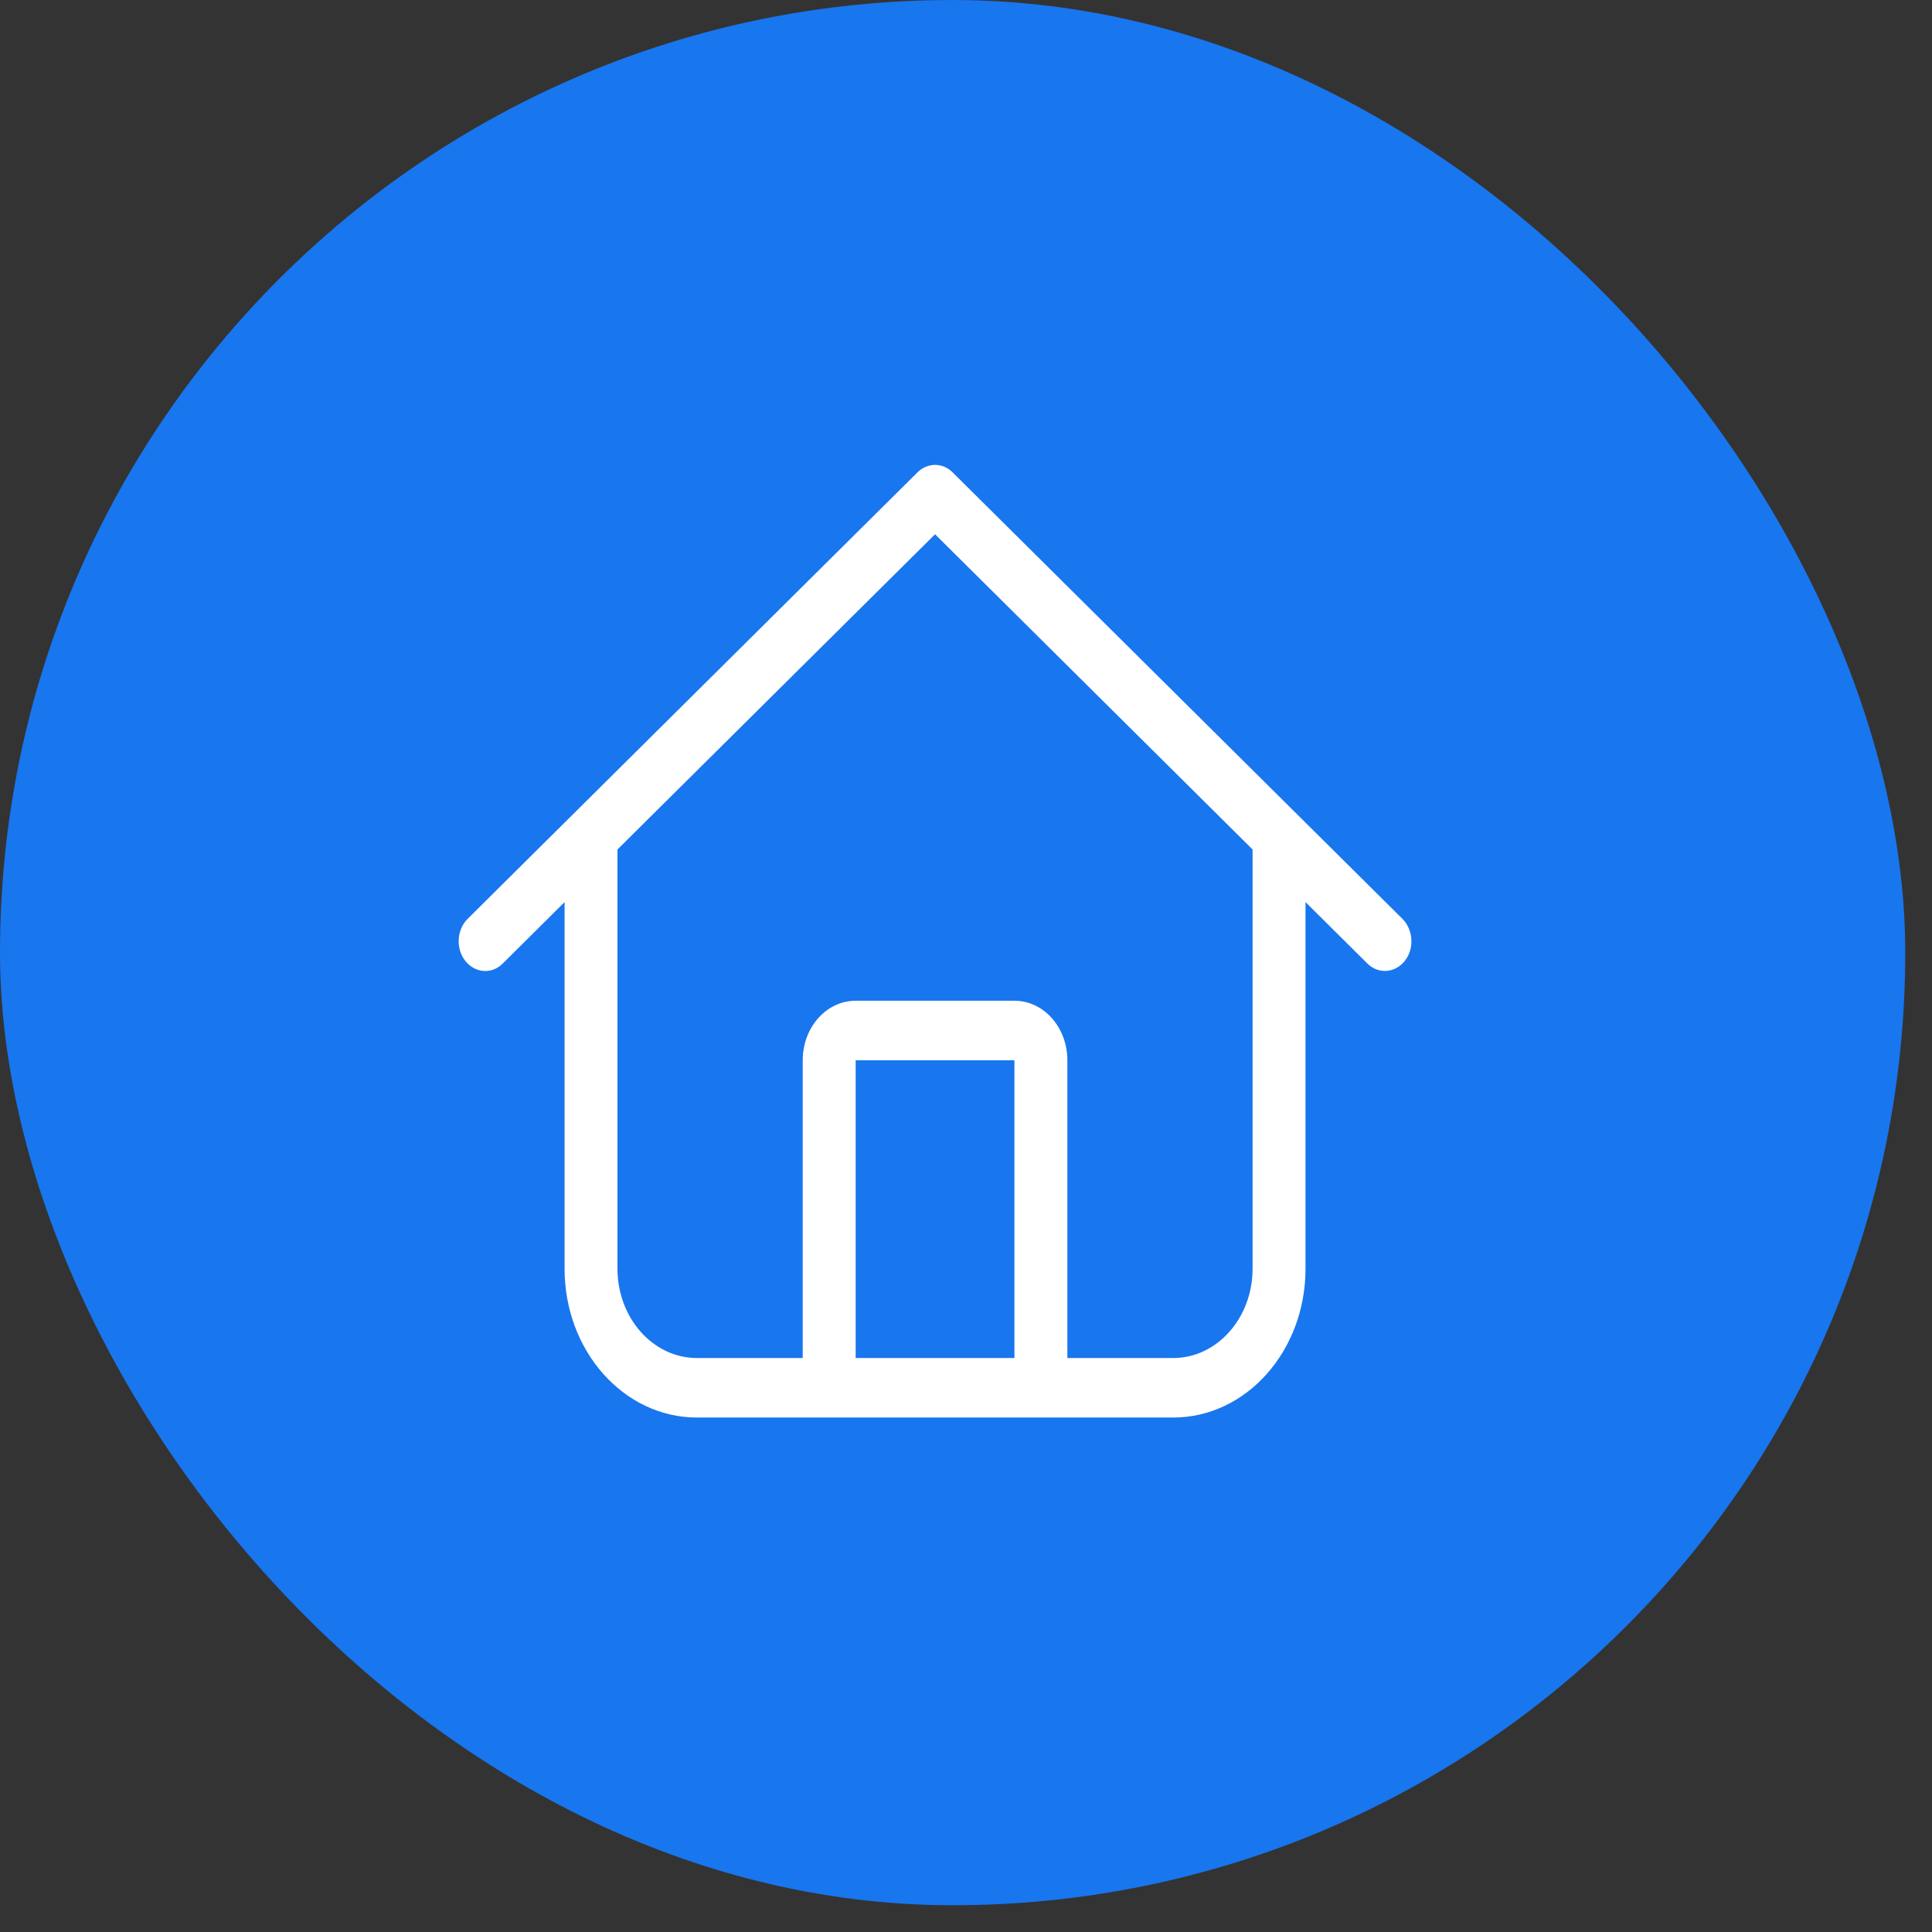
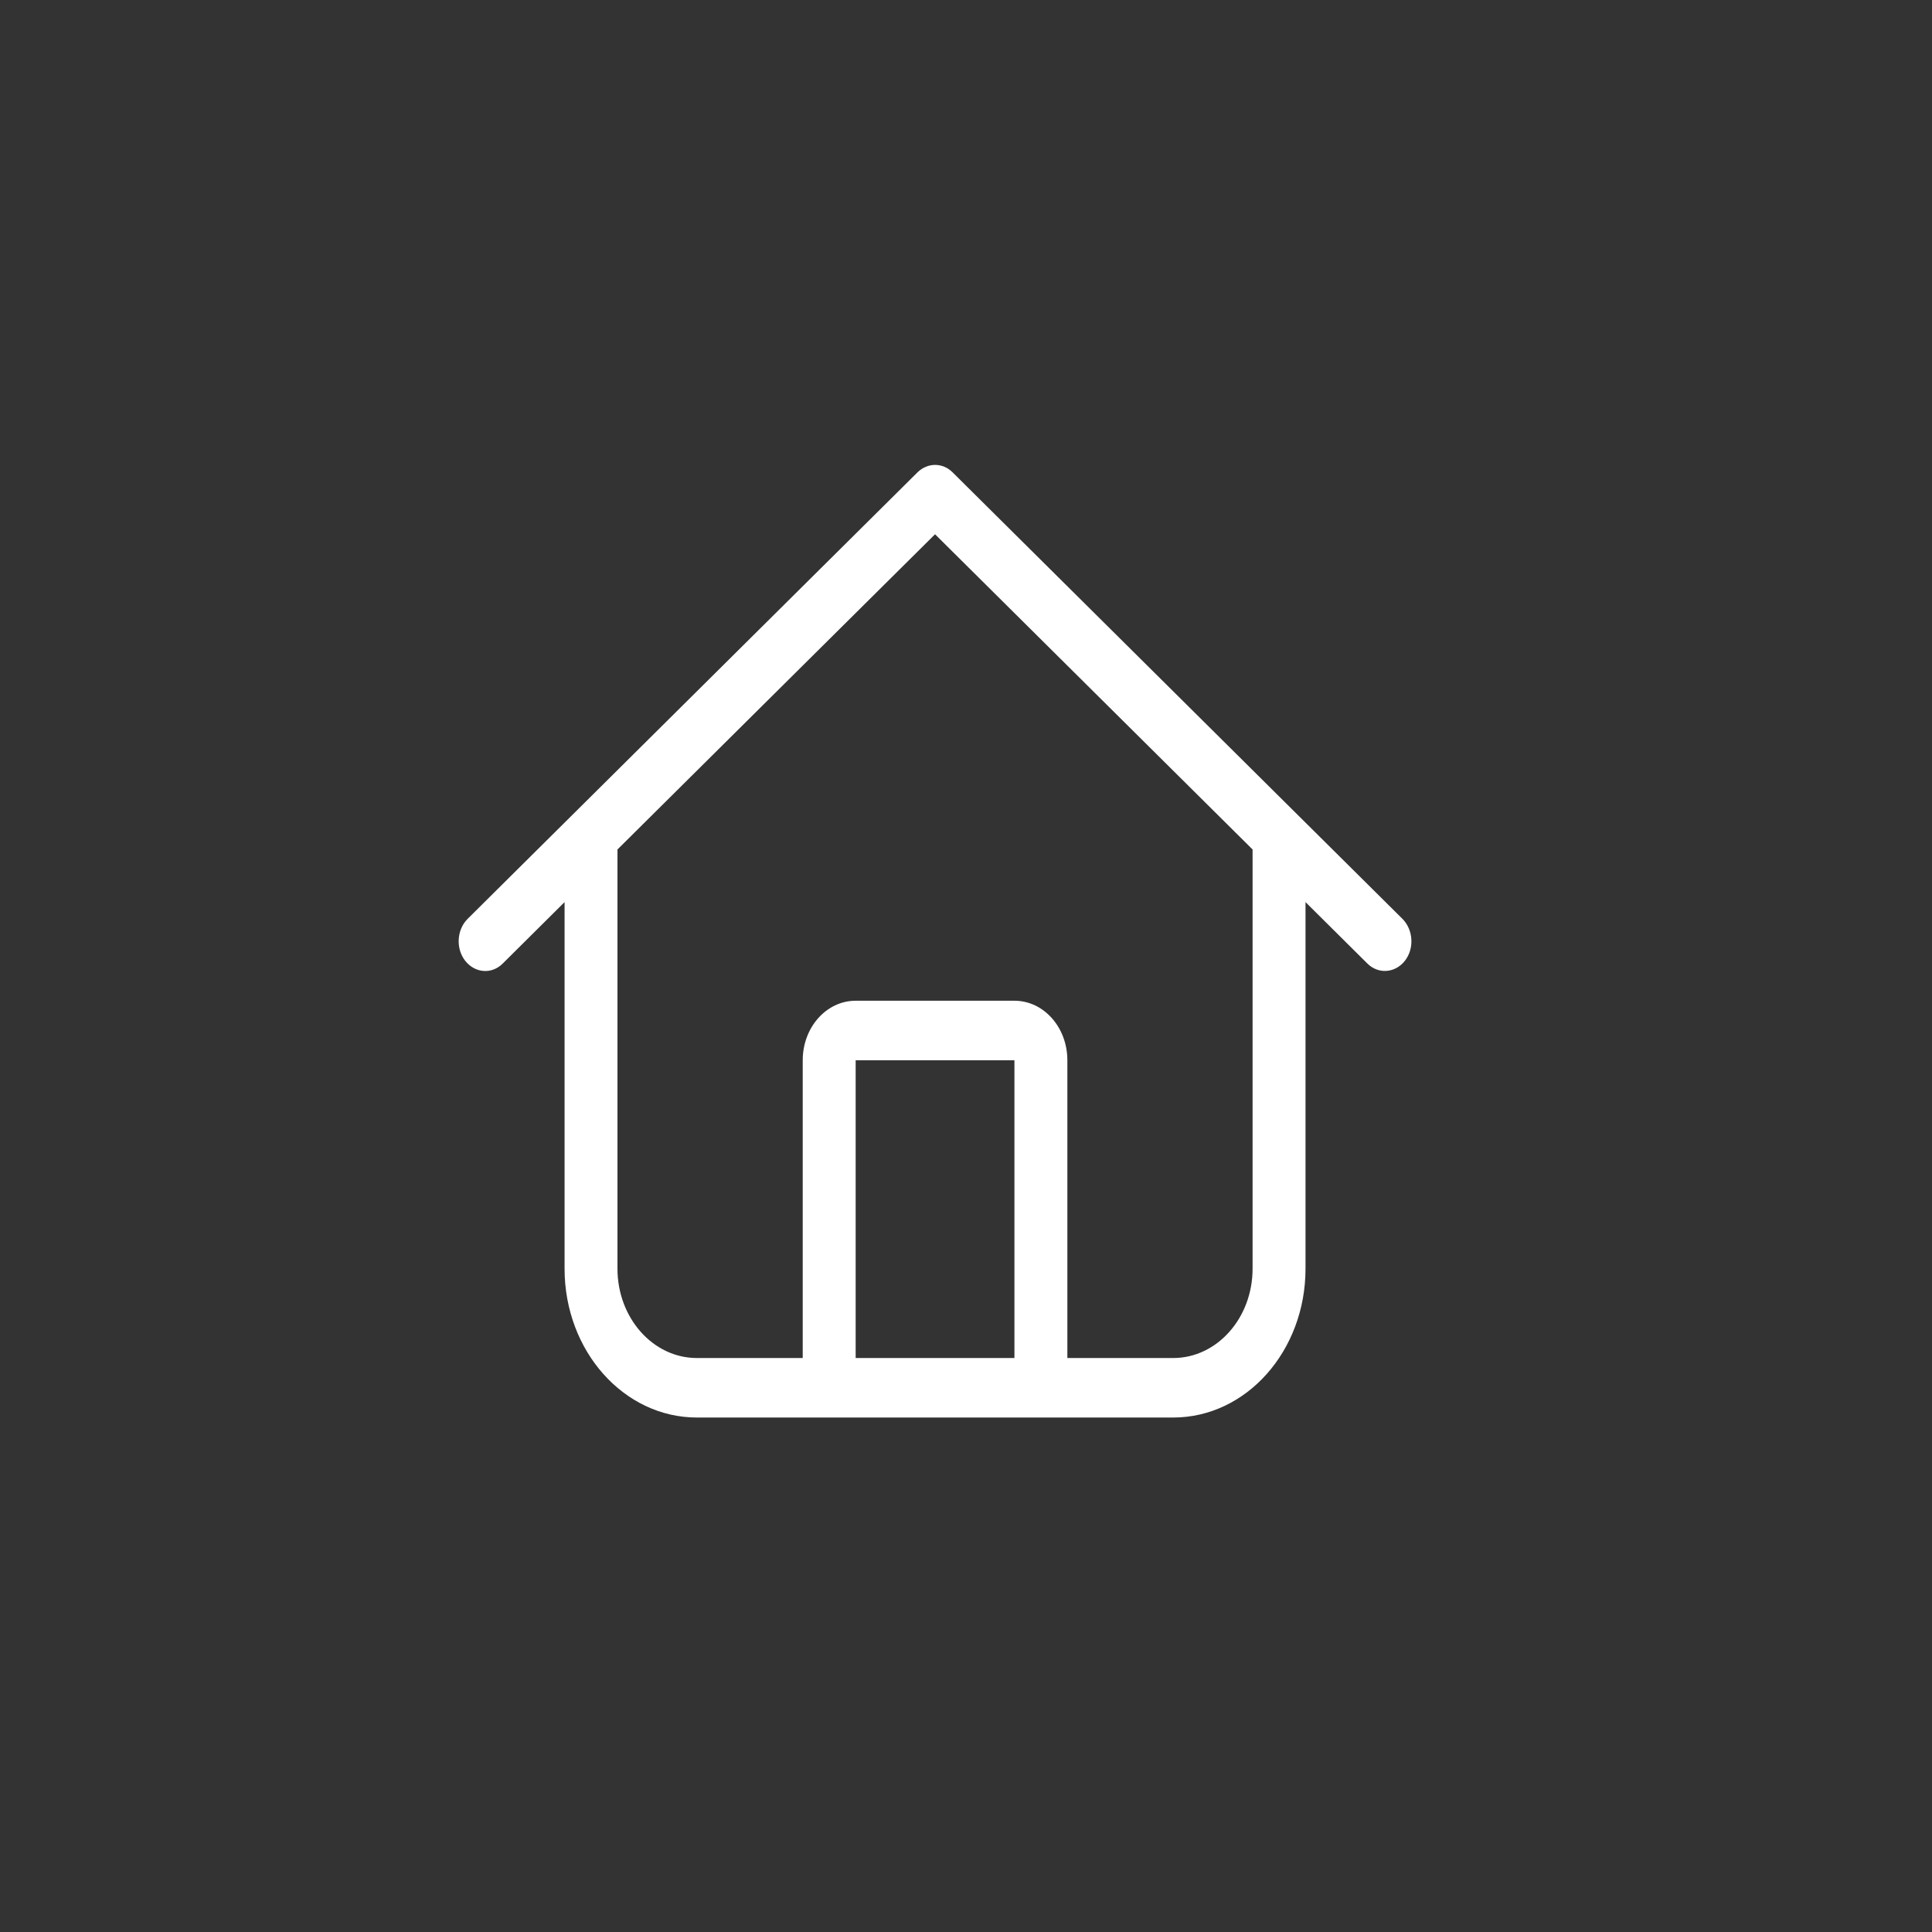
<svg xmlns="http://www.w3.org/2000/svg" width="45" height="45" viewBox="0 0 45 45" fill="none">
  <rect x="0" y="0" width="45" height="45" fill="#333333" stroke="none" />
-   <rect width="44.377" height="44.377" rx="22.189" fill="#1876EF" />
  <path d="M22.187 11.001C21.956 10.771 21.606 10.771 21.371 11.001L10.892 21.402C10.638 21.654 10.611 22.096 10.838 22.382C11.066 22.668 11.455 22.698 11.709 22.443L13.15 21.012V29.55C13.15 31.466 14.529 33.017 16.232 33.017H27.326C29.029 33.017 30.408 31.466 30.408 29.55V21.012L31.849 22.443C32.103 22.694 32.492 22.668 32.72 22.382C32.947 22.096 32.92 21.658 32.666 21.402L22.187 11.001ZM14.382 29.55V19.786L21.779 12.444L29.175 19.786V29.55C29.175 30.699 28.347 31.631 27.326 31.631H24.861V24.696C24.861 23.929 24.31 23.309 23.628 23.309H19.93C19.248 23.309 18.697 23.929 18.697 24.696V31.631H16.232C15.211 31.631 14.382 30.699 14.382 29.55ZM19.93 31.631V24.696H23.628V31.631H19.93Z" fill="white" />
</svg>